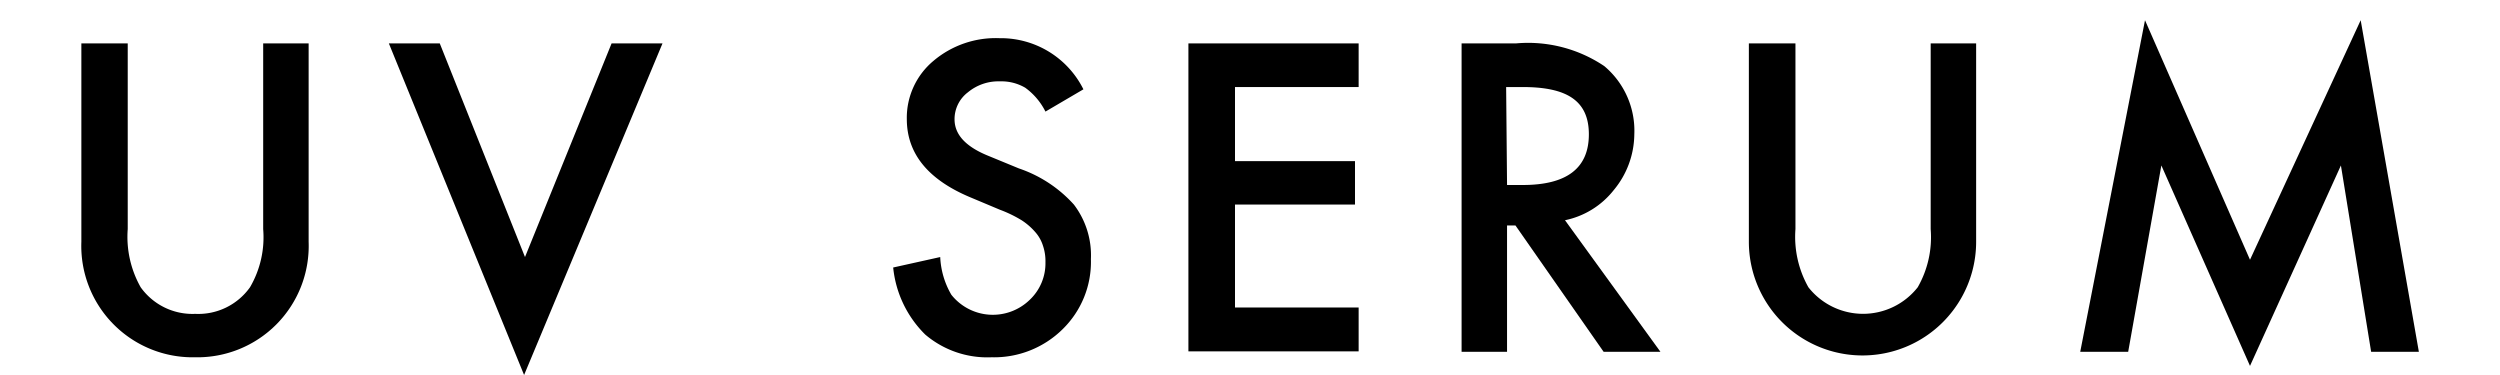
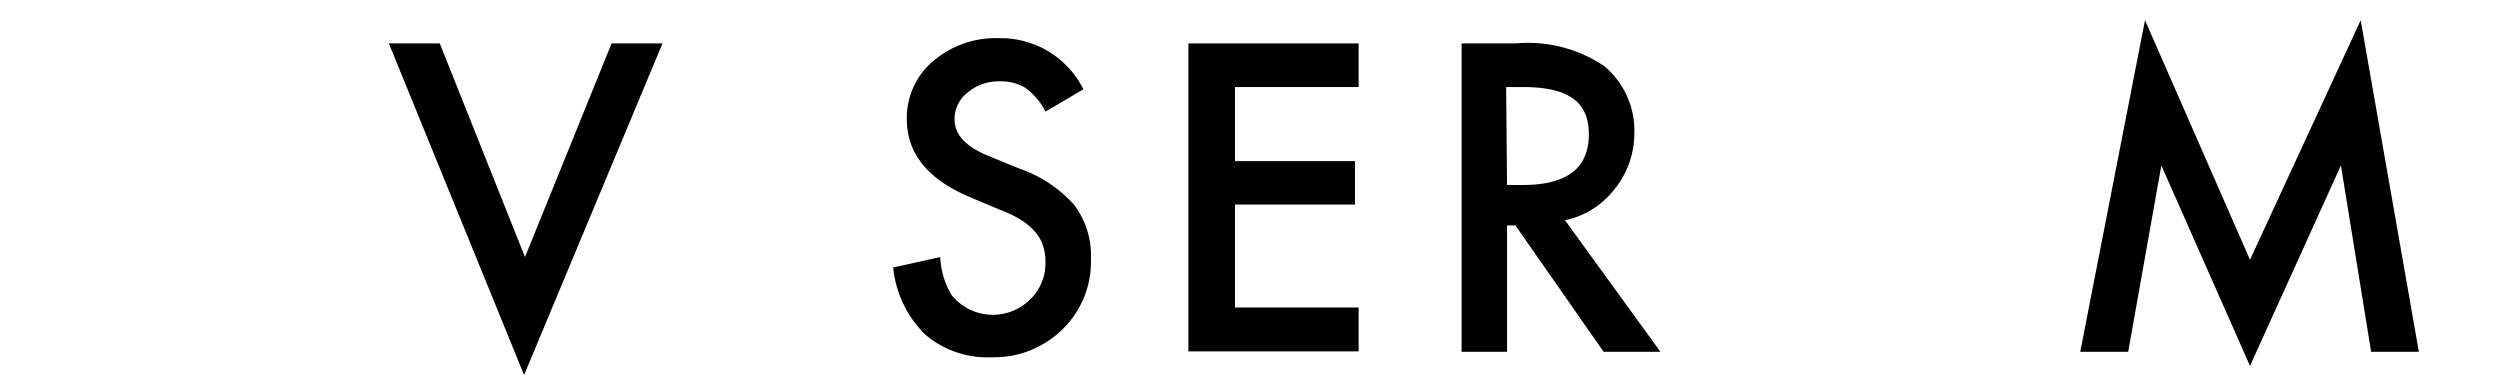
<svg xmlns="http://www.w3.org/2000/svg" width="110" height="16.5" viewBox="0 0 110 16.5">
  <defs>
    <style>
      .a328e697-1fde-40ca-bcd5-763e86bdb18a {
        fill: none;
      }
    </style>
  </defs>
  <g id="e7b32a6c-6b56-458f-be8b-1db3e440ba2d" data-name="レイヤー 2">
    <g id="a4f94b61-505f-479d-8be0-6e65ebf67725" data-name="デザイン">
      <g>
        <g>
-           <path d="M5.62,1.91v8.17a4.51,4.51,0,0,0,.57,2.56,2.8,2.8,0,0,0,2.4,1.17A2.79,2.79,0,0,0,11,12.64a4.36,4.36,0,0,0,.58-2.56V1.91h2v8.73a4.9,4.9,0,0,1-5,5.08,4.9,4.9,0,0,1-5-5.08V1.91Z" />
          <path d="M19.35,1.91l3.75,9.4,3.81-9.4h2.24L23.06,16.5,17.11,1.91Z" />
          <path d="M47.67,3.93,46,4.91a2.89,2.89,0,0,0-.89-1.05A2.07,2.07,0,0,0,44,3.58a2.1,2.1,0,0,0-1.41.48A1.48,1.48,0,0,0,42,5.25c0,.67.49,1.2,1.47,1.6l1.36.56A5.73,5.73,0,0,1,47.25,9,3.68,3.68,0,0,1,48,11.4a4.14,4.14,0,0,1-1.25,3.09,4.29,4.29,0,0,1-3.12,1.23,4.21,4.21,0,0,1-2.92-1,4.81,4.81,0,0,1-1.41-2.95l2.07-.46a3.59,3.59,0,0,0,.49,1.66,2.33,2.33,0,0,0,3.44.23A2.21,2.21,0,0,0,46,11.54a2.11,2.11,0,0,0-.11-.73,1.64,1.64,0,0,0-.34-.6,2.81,2.81,0,0,0-.6-.52A5.53,5.53,0,0,0,44,9.23l-1.31-.55q-2.79-1.17-2.79-3.44a3.26,3.26,0,0,1,1.17-2.56,4.24,4.24,0,0,1,2.91-1A4.06,4.06,0,0,1,47.67,3.93Z" />
          <path d="M59.78,3.83H54.34V7.09h5.28V9H54.34v4.53h5.44v1.93H52.29V1.91h7.49Z" />
          <path d="M68.86,9.69l4.2,5.79h-2.5L66.68,9.92h-.37v5.56h-2V1.91h2.39a6,6,0,0,1,3.89,1,3.71,3.71,0,0,1,1.32,3A3.89,3.89,0,0,1,71,8.37,3.67,3.67,0,0,1,68.86,9.69ZM66.31,8.14H67c1.94,0,2.91-.74,2.91-2.23S68.93,3.83,67,3.83h-.73Z" />
-           <path d="M79,1.91v8.17a4.51,4.51,0,0,0,.57,2.56,3.06,3.06,0,0,0,4.81,0,4.44,4.44,0,0,0,.57-2.56V1.91h2v8.73a5,5,0,1,1-10,0V1.91Z" />
          <path d="M91.53,15.48,94.38.89,99,11.43,103.87.89l2.56,14.59h-2.1L103,7.28,99,16.1,95.1,7.28l-1.46,8.2Z" />
        </g>
        <rect class="a328e697-1fde-40ca-bcd5-763e86bdb18a" width="110" height="16" />
      </g>
    </g>
  </g>
</svg>